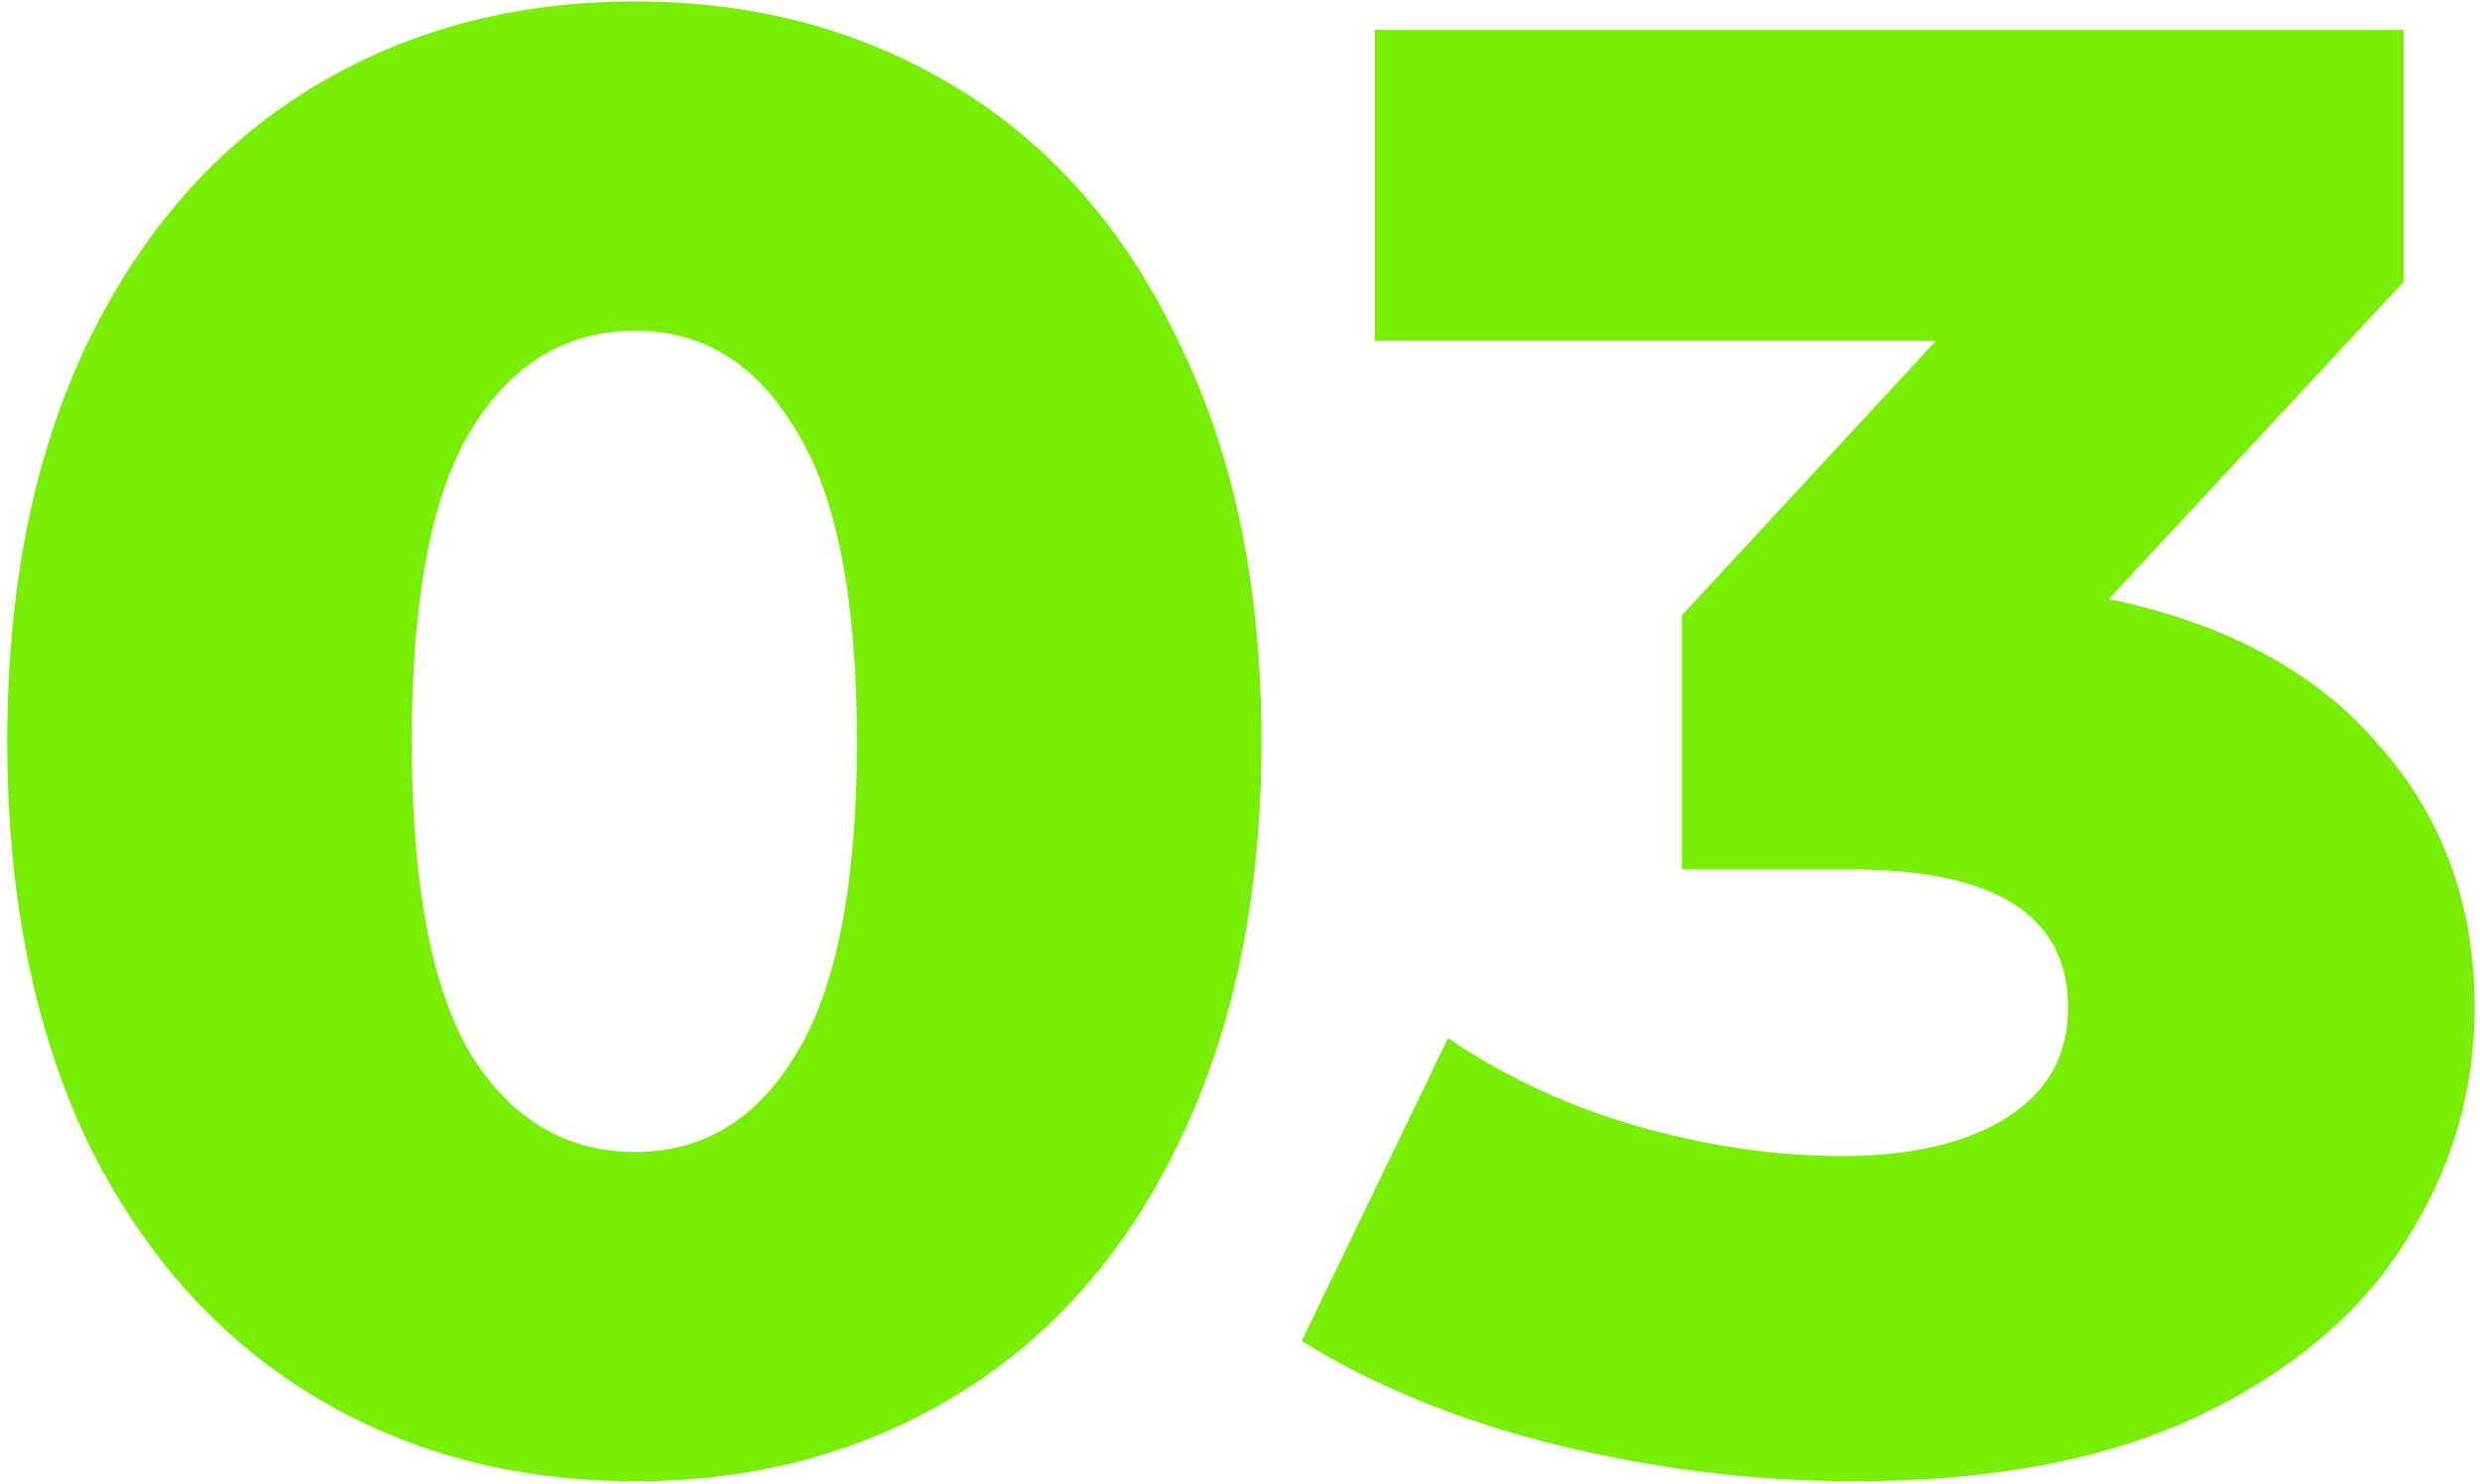
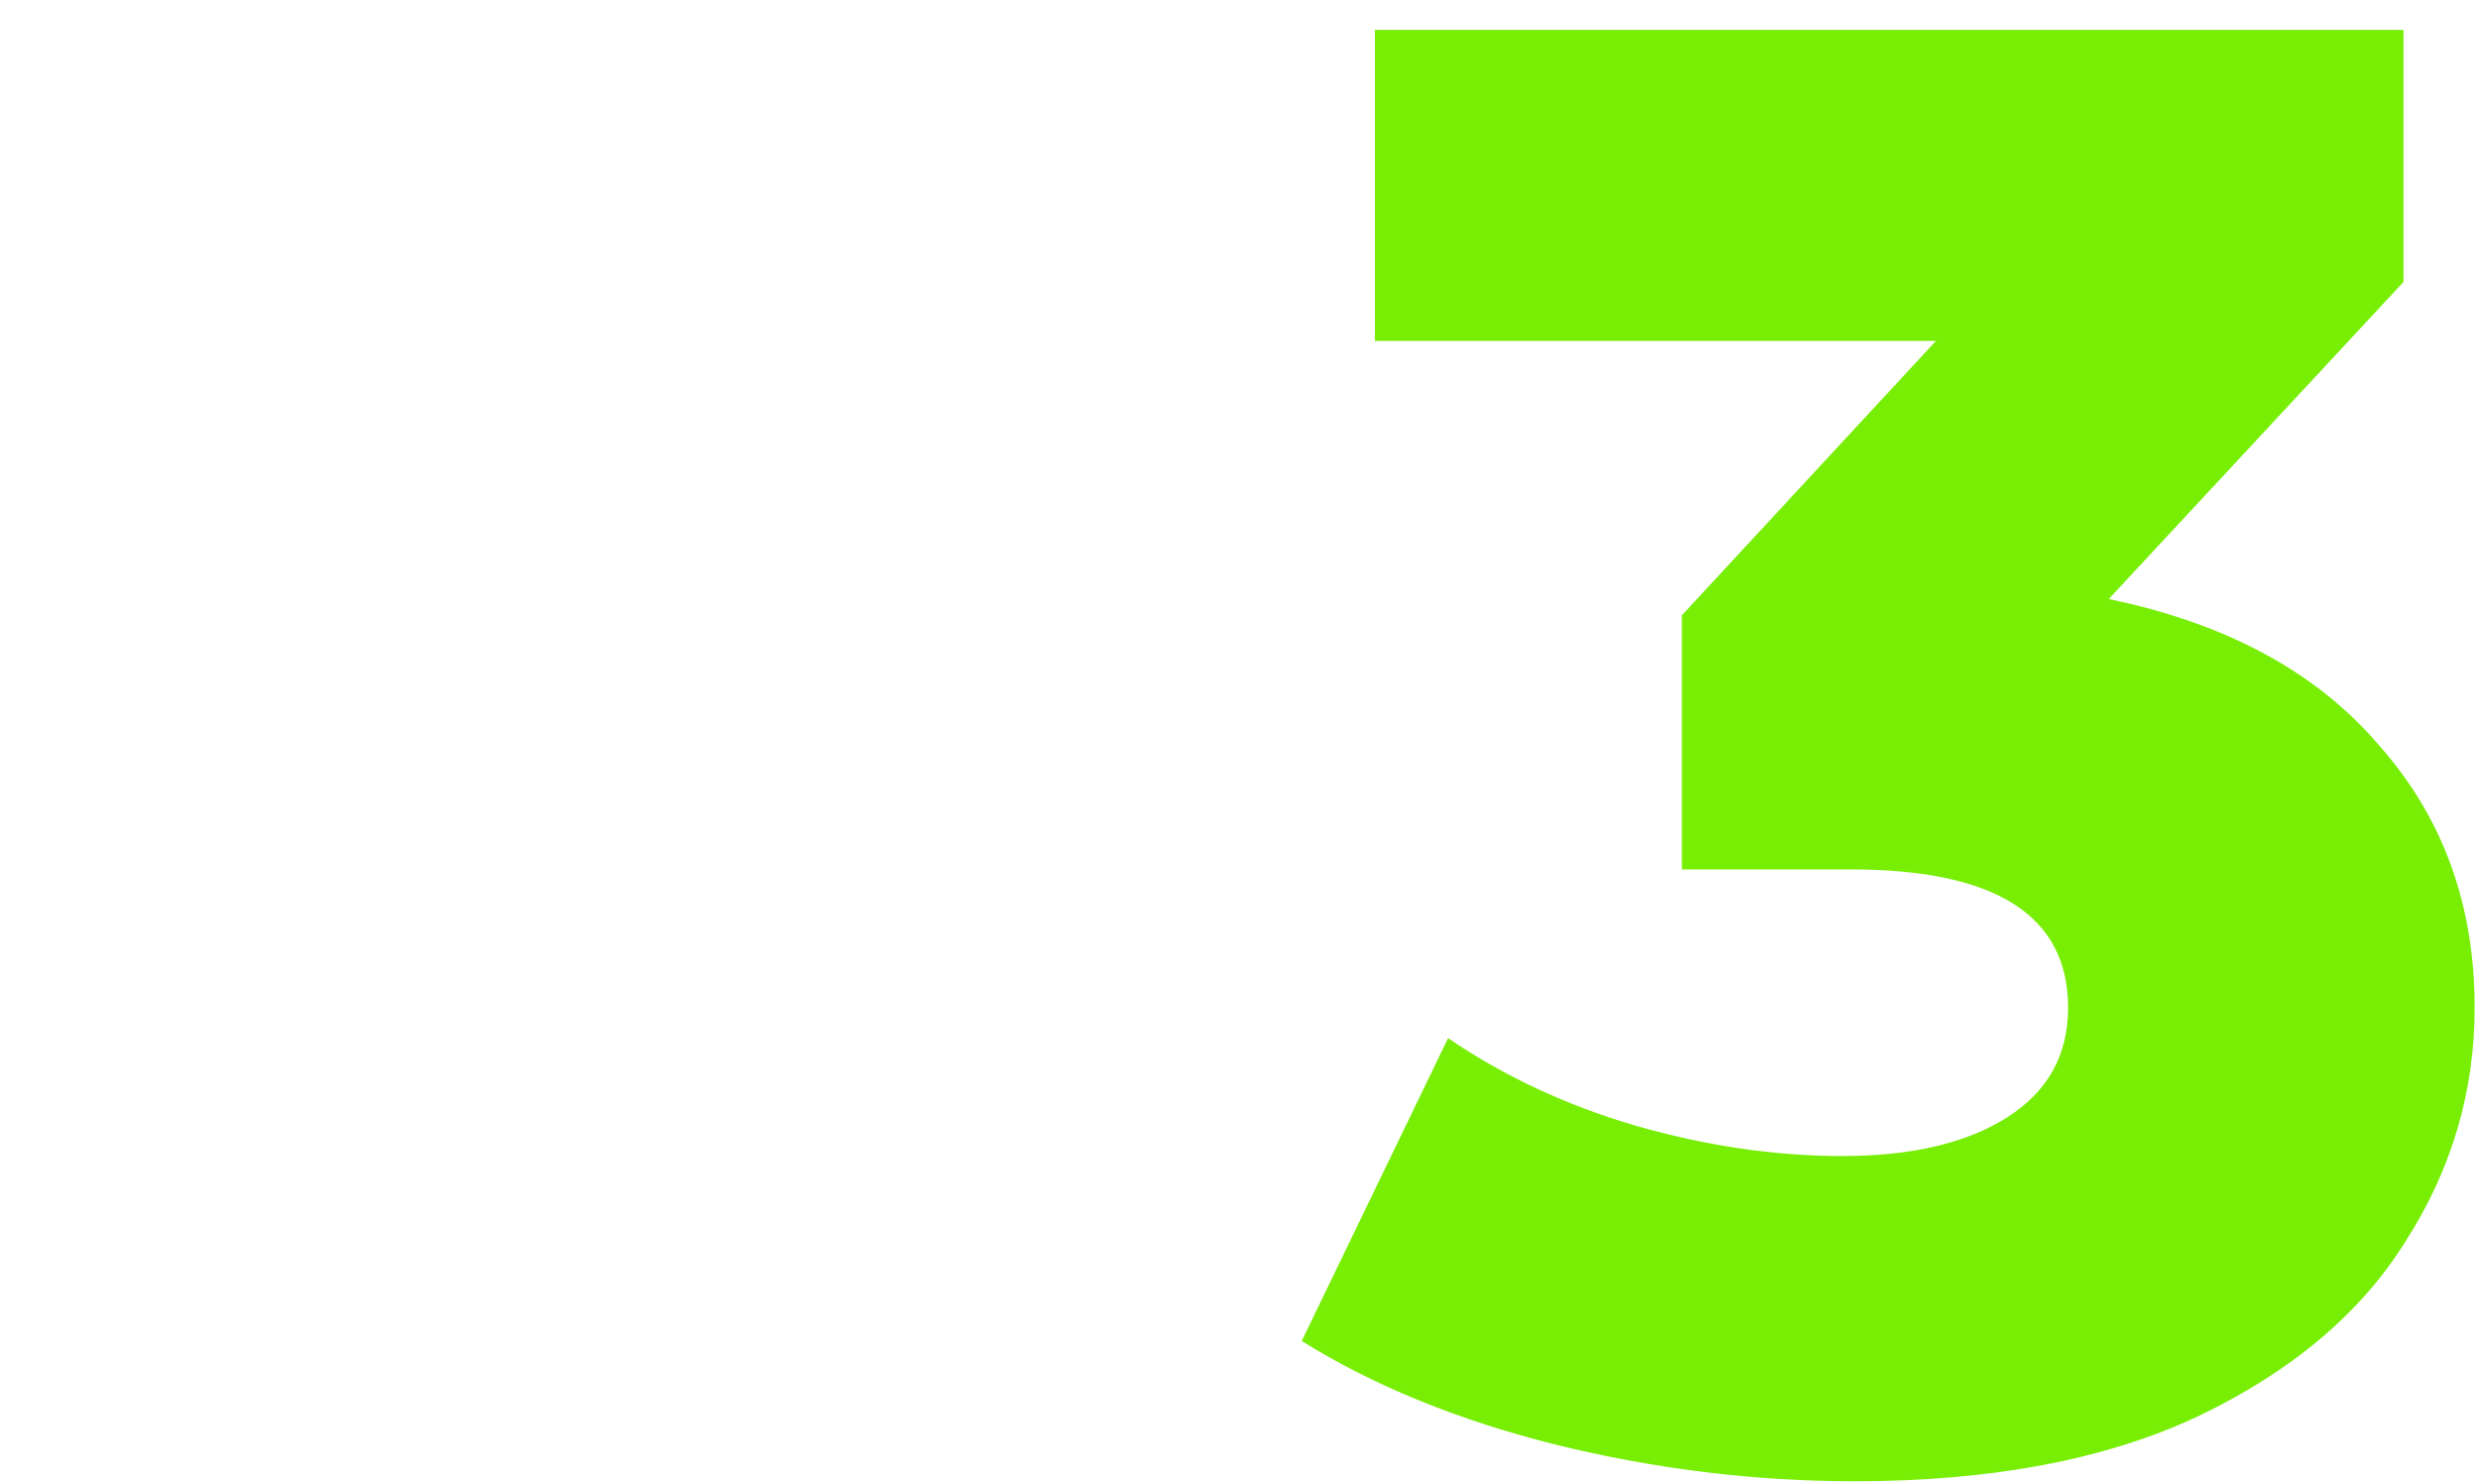
<svg xmlns="http://www.w3.org/2000/svg" width="244" height="146" viewBox="0 0 244 146" fill="none">
-   <path d="M62.512 145.74C50.512 145.74 39.846 142.873 30.512 137.14C21.179 131.406 13.846 123.073 8.512 112.14C3.312 101.073 0.712 88.006 0.712 72.94C0.712 57.873 3.312 44.873 8.512 33.94C13.846 22.873 21.179 14.473 30.512 8.74C39.846 3.006 50.512 0.14 62.512 0.14C74.379 0.14 84.979 3.006 94.312 8.74C103.646 14.473 110.912 22.873 116.112 33.94C121.446 44.873 124.112 57.873 124.112 72.94C124.112 88.006 121.446 101.073 116.112 112.14C110.912 123.073 103.646 131.406 94.312 137.14C84.979 142.873 74.379 145.74 62.512 145.74ZM62.512 113.34C69.179 113.34 74.446 110.14 78.312 103.74C82.312 97.206 84.312 86.94 84.312 72.94C84.312 58.94 82.312 48.74 78.312 42.34C74.446 35.806 69.179 32.54 62.512 32.54C55.712 32.54 50.312 35.806 46.312 42.34C42.446 48.74 40.512 58.94 40.512 72.94C40.512 86.94 42.446 97.206 46.312 103.74C50.312 110.14 55.712 113.34 62.512 113.34Z" fill="#78EE05" />
-   <path d="M207.473 58.94C219.073 61.34 227.94 66.14 234.073 73.34C240.34 80.406 243.473 89.006 243.473 99.14C243.473 107.406 241.207 115.073 236.673 122.14C232.273 129.206 225.473 134.94 216.273 139.34C207.207 143.606 195.94 145.74 182.473 145.74C172.607 145.74 162.807 144.54 153.073 142.14C143.473 139.74 135.14 136.34 128.073 131.94L142.473 102.14C147.94 105.873 154.073 108.74 160.873 110.74C167.807 112.74 174.607 113.74 181.273 113.74C188.073 113.74 193.473 112.473 197.473 109.94C201.473 107.406 203.473 103.806 203.473 99.14C203.473 90.073 196.34 85.54 182.073 85.54H165.473V60.54L190.473 33.54H135.273V2.94H236.473V27.74L207.473 58.94Z" fill="#78EE05" />
+   <path d="M207.473 58.94C219.073 61.34 227.94 66.14 234.073 73.34C240.34 80.406 243.473 89.006 243.473 99.14C243.473 107.406 241.207 115.073 236.673 122.14C232.273 129.206 225.473 134.94 216.273 139.34C207.207 143.606 195.94 145.74 182.473 145.74C172.607 145.74 162.807 144.54 153.073 142.14C143.473 139.74 135.14 136.34 128.073 131.94L142.473 102.14C147.94 105.873 154.073 108.74 160.873 110.74C167.807 112.74 174.607 113.74 181.273 113.74C188.073 113.74 193.473 112.473 197.473 109.94C201.473 107.406 203.473 103.806 203.473 99.14C203.473 90.073 196.34 85.54 182.073 85.54H165.473V60.54L190.473 33.54H135.273V2.94H236.473V27.74L207.473 58.94" fill="#78EE05" />
</svg>